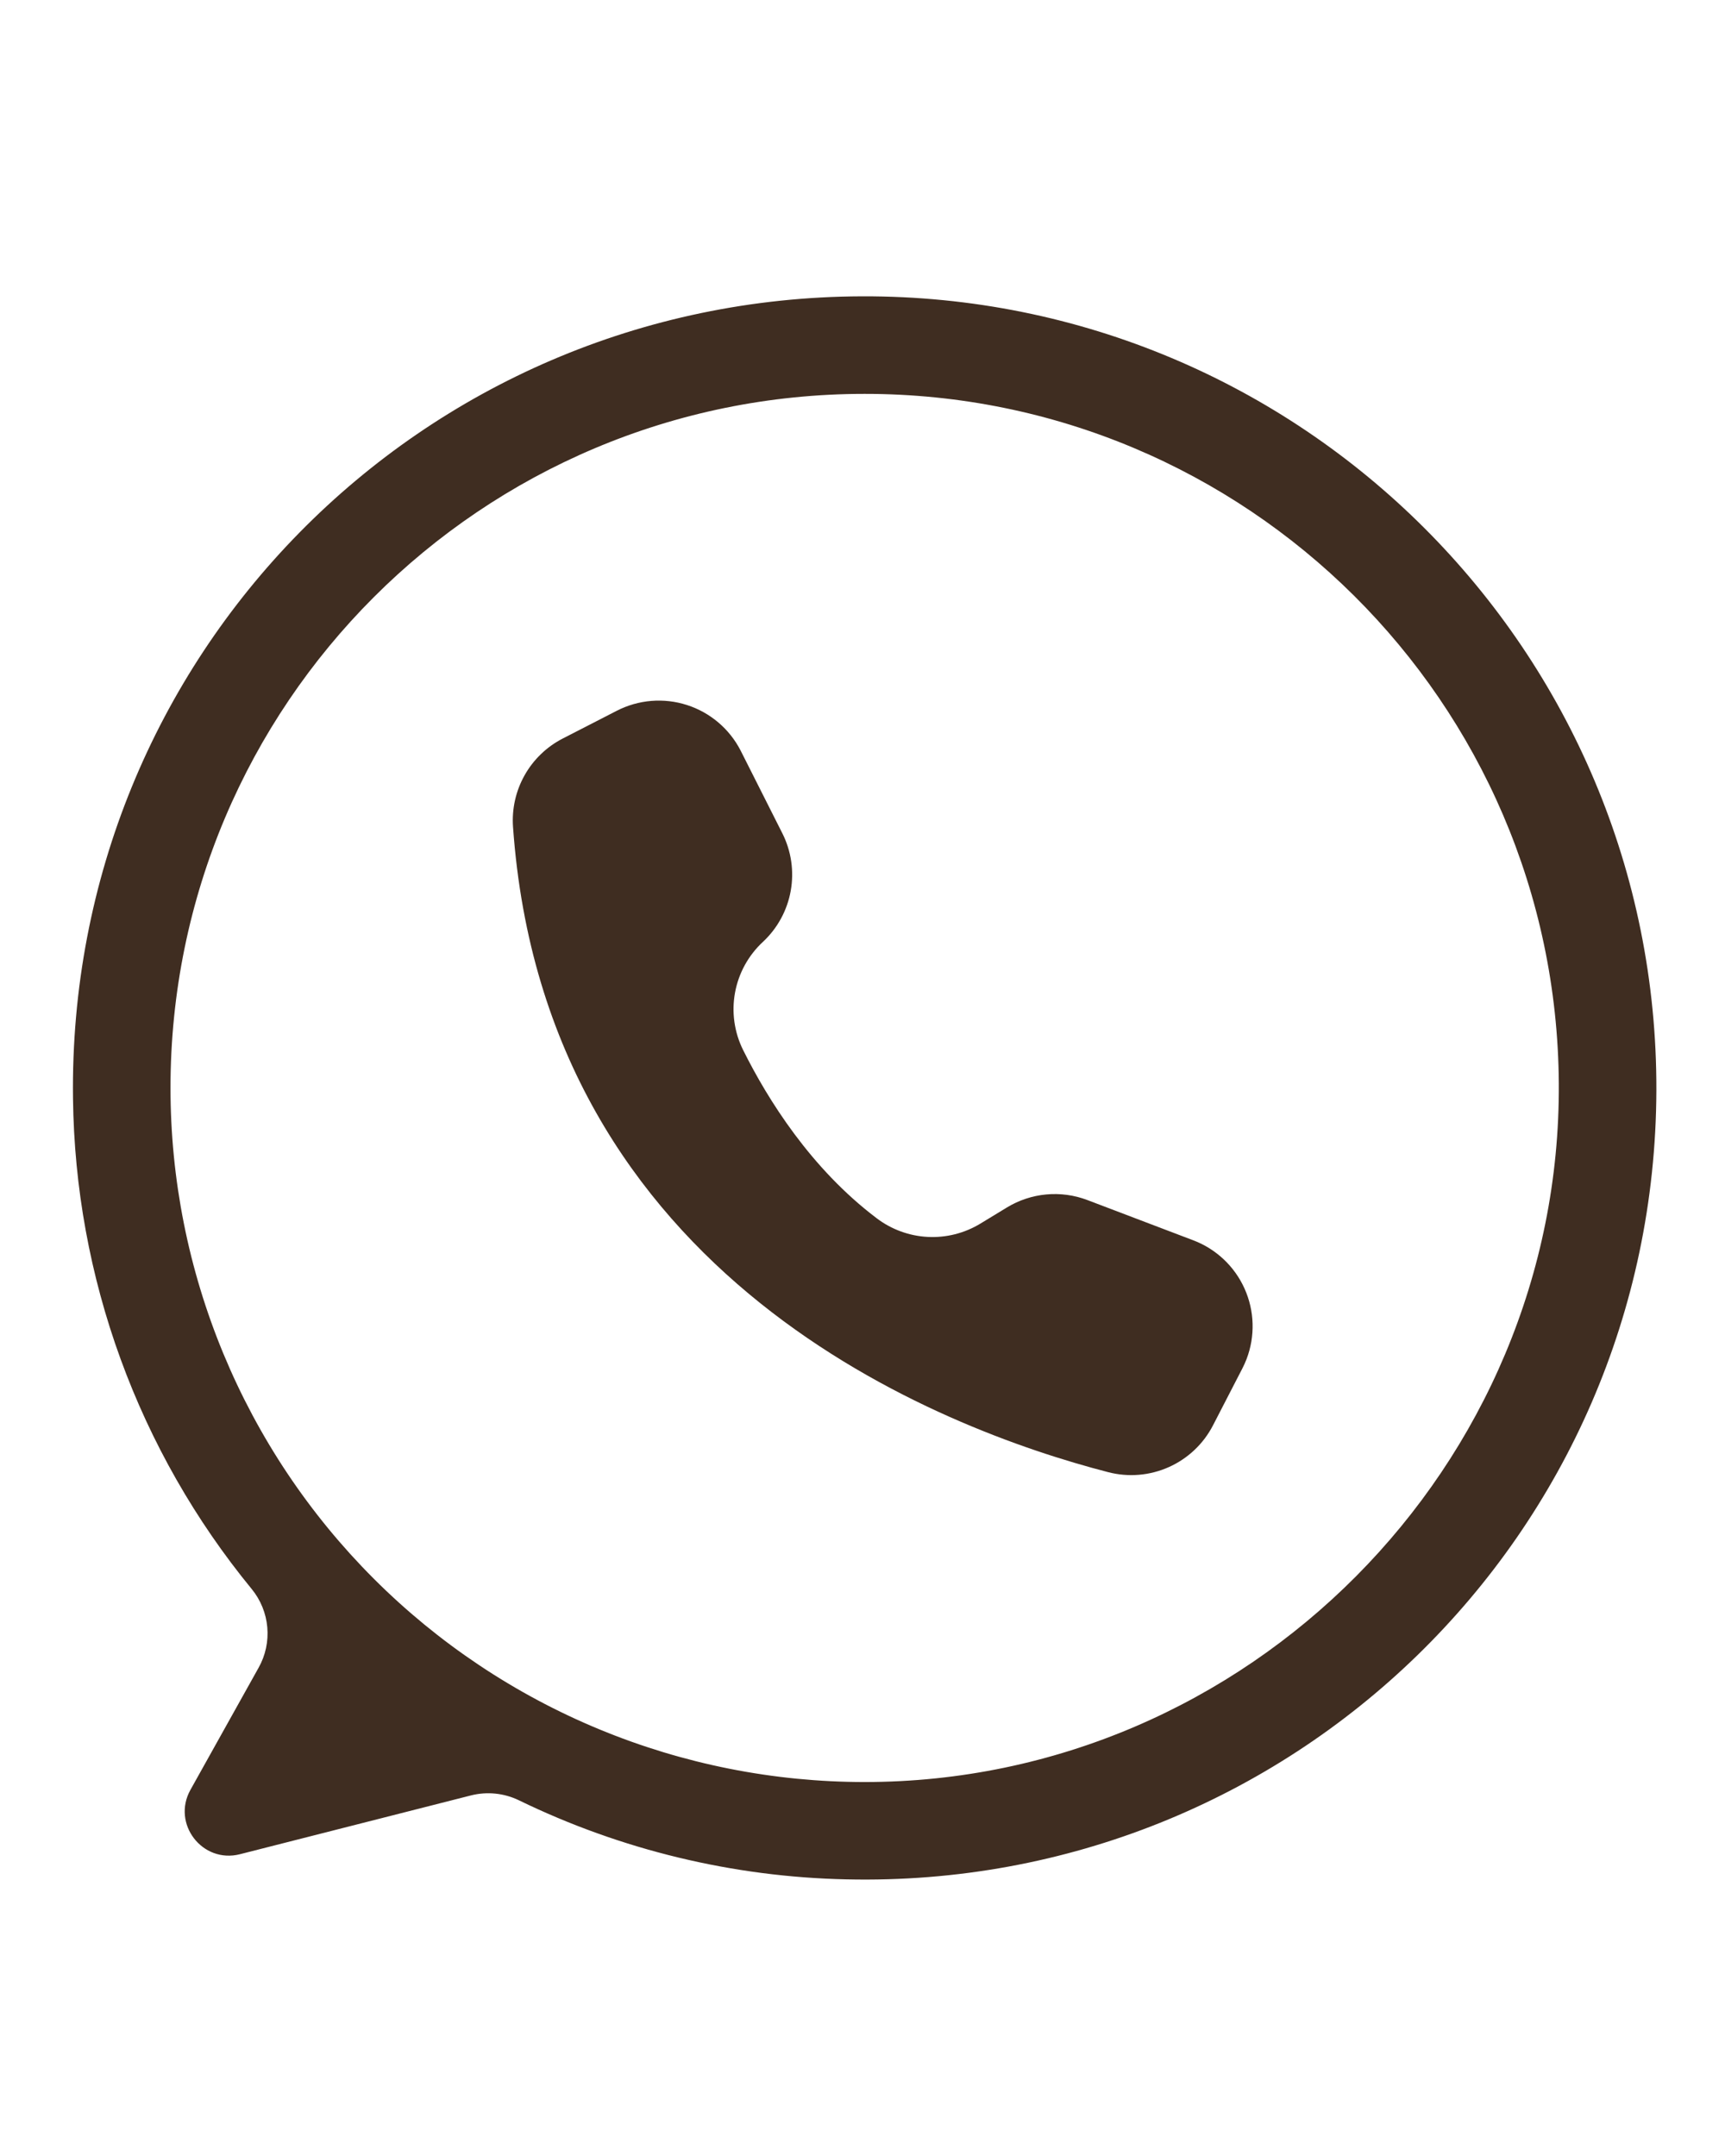
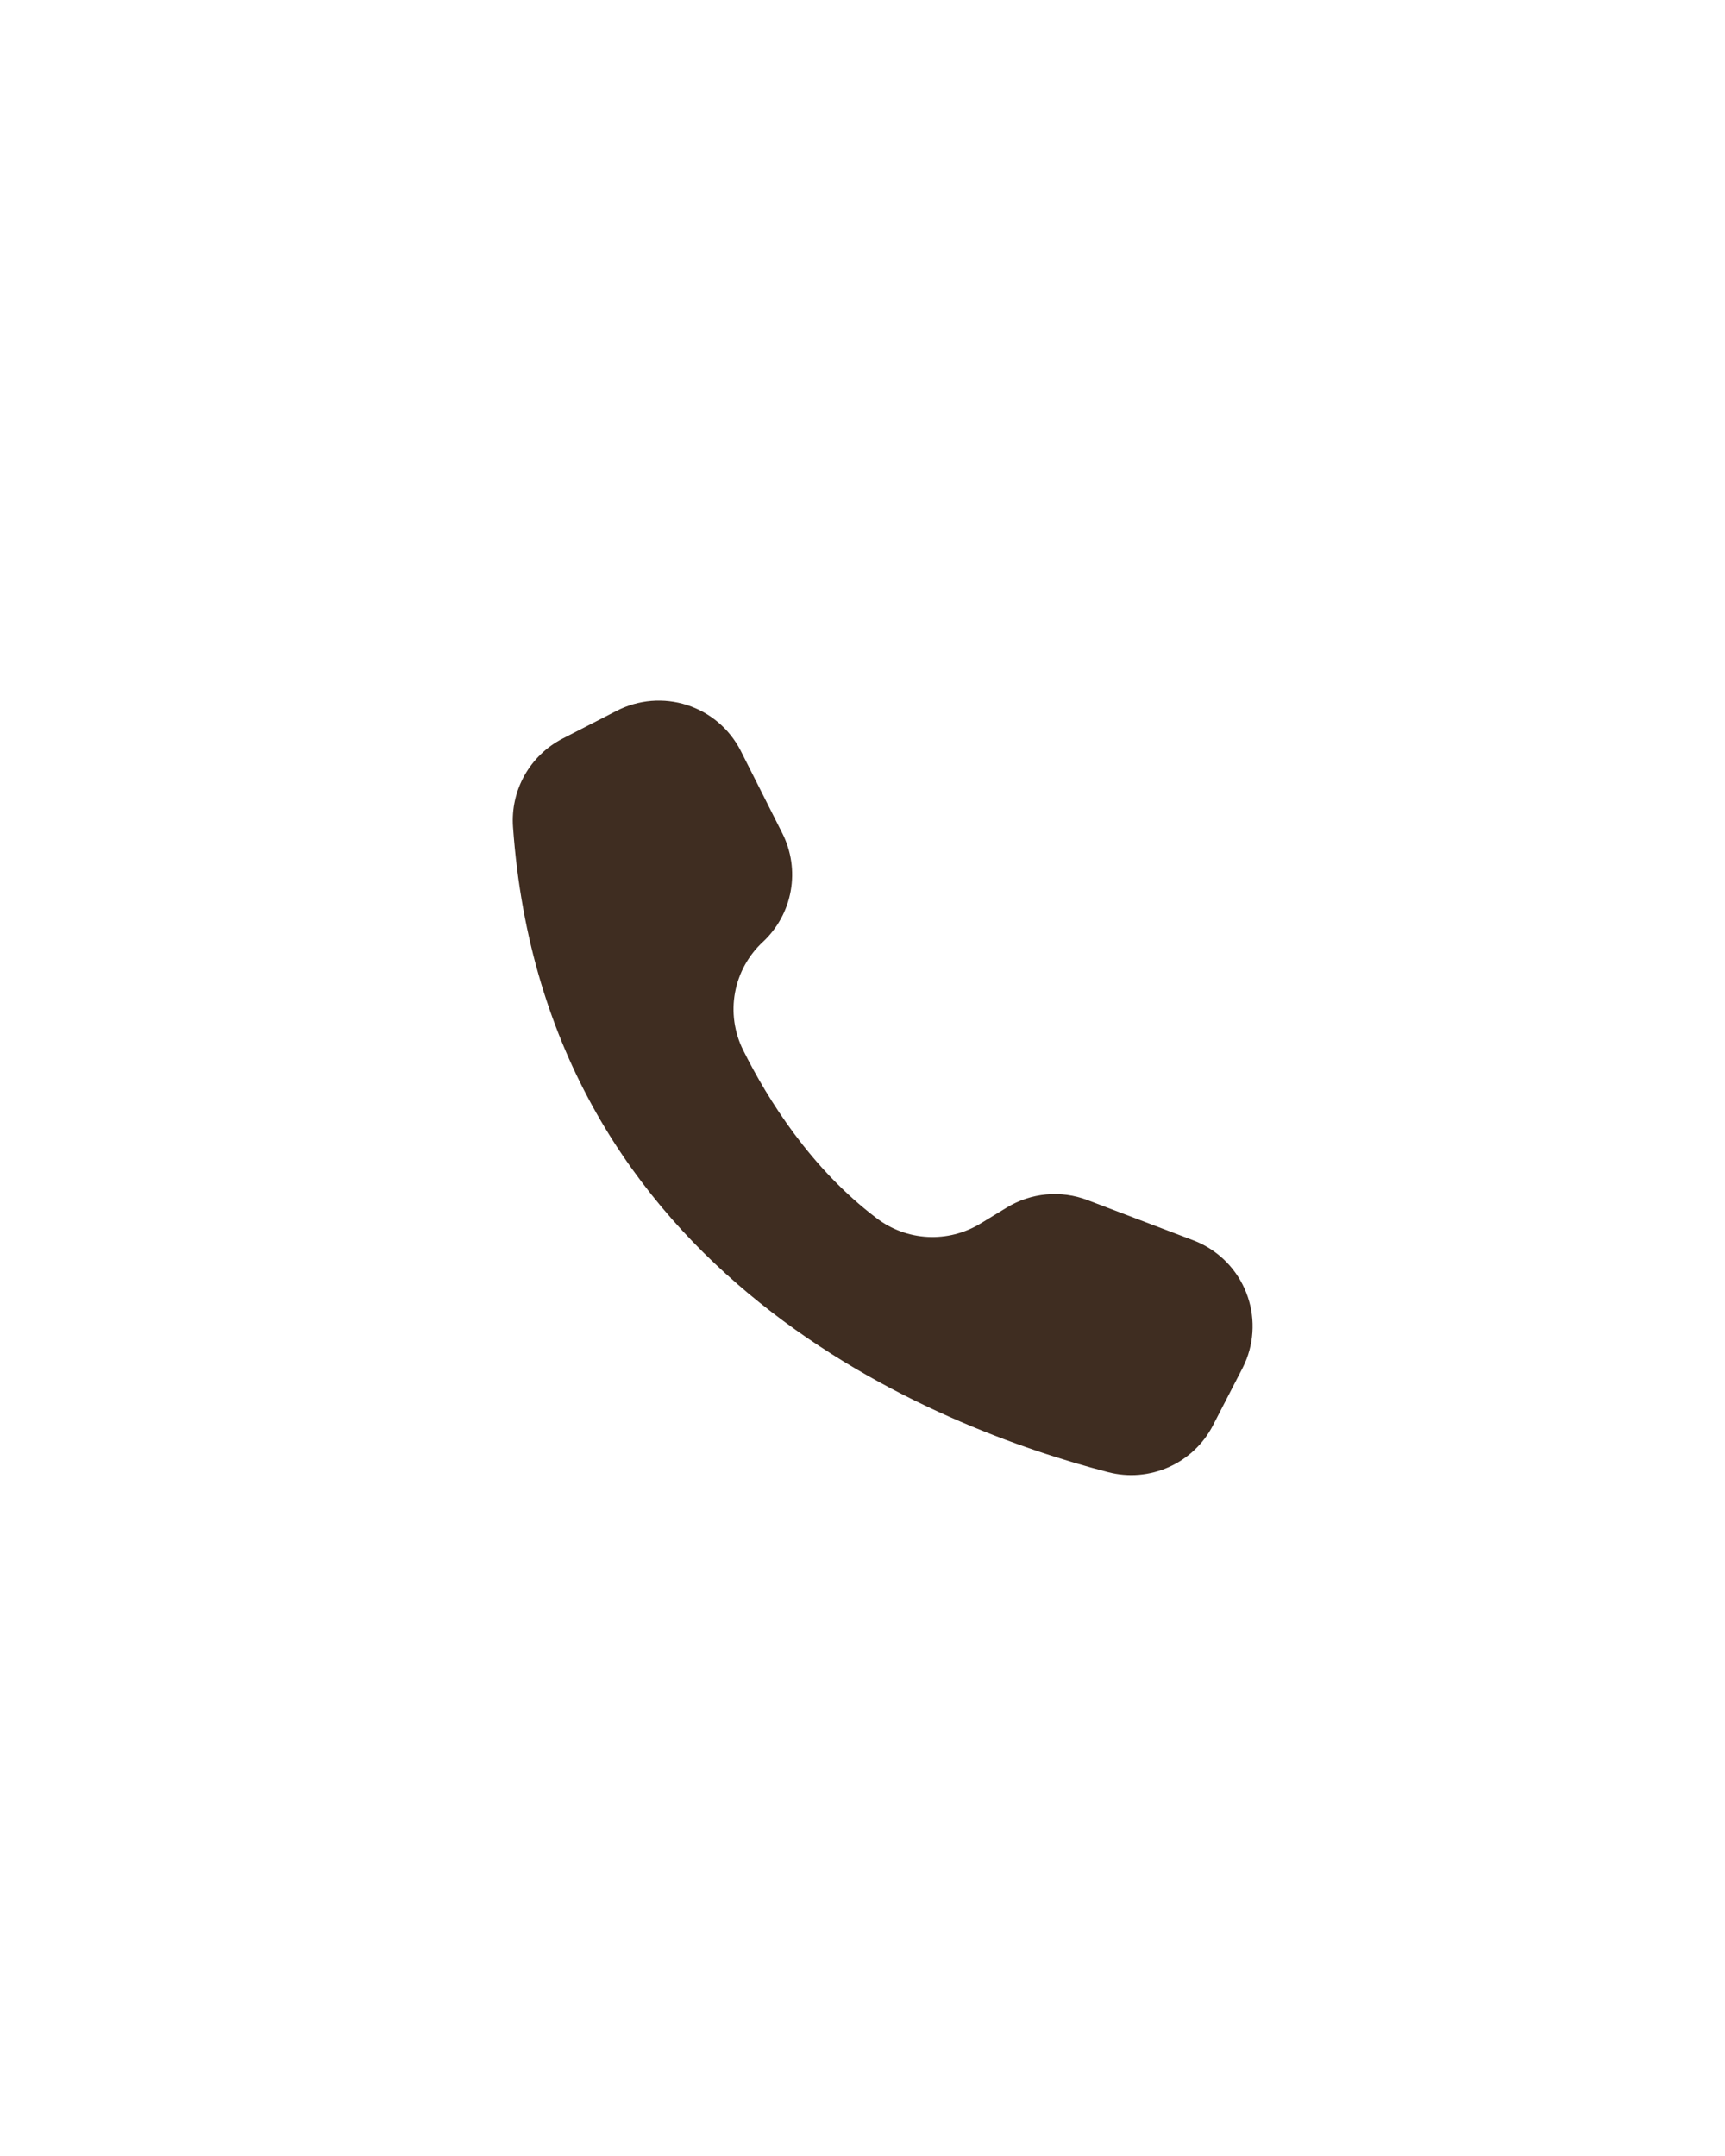
<svg xmlns="http://www.w3.org/2000/svg" width="1080" zoomAndPan="magnify" viewBox="0 0 810 1012.5" height="1350" preserveAspectRatio="xMidYMid meet" version="1.2">
  <g id="22ccad5a94">
-     <path style="stroke:none;fill-rule:nonzero;fill:#3f2d21;fill-opacity:1;" d="M 404.734 139.16 C 197.336 139.859 31.574 308.492 34.281 515.875 C 34.406 526.297 34.969 536.691 35.969 547.062 C 36.969 557.434 38.402 567.746 40.277 577.996 C 42.148 588.246 44.445 598.402 47.176 608.457 C 49.906 618.512 53.051 628.438 56.621 638.227 C 60.188 648.02 64.16 657.641 68.539 667.094 C 72.918 676.551 77.688 685.805 82.848 694.855 C 88.012 703.906 93.543 712.727 99.449 721.312 C 105.355 729.895 111.613 738.219 118.219 746.273 C 119.258 747.547 120.195 748.887 121.035 750.301 C 121.871 751.711 122.598 753.18 123.215 754.699 C 123.836 756.223 124.336 757.781 124.723 759.375 C 125.105 760.973 125.371 762.586 125.512 764.223 C 125.656 765.859 125.676 767.496 125.574 769.137 C 125.473 770.773 125.25 772.395 124.906 774 C 124.559 775.605 124.098 777.176 123.52 778.715 C 122.938 780.25 122.25 781.734 121.445 783.168 L 89.422 840.555 C 80.543 856.465 95.012 875.277 112.668 870.781 L 221.133 843.164 C 223.012 842.688 224.914 842.379 226.844 842.238 C 228.777 842.098 230.707 842.125 232.633 842.32 C 234.559 842.52 236.453 842.883 238.312 843.414 C 240.176 843.945 241.977 844.633 243.719 845.48 C 255.676 851.293 267.91 856.441 280.426 860.93 C 292.938 865.422 305.656 869.227 318.578 872.344 C 331.5 875.465 344.551 877.879 357.734 879.594 C 370.918 881.305 384.156 882.305 397.445 882.59 C 605.969 887.305 777.125 720.684 777.773 512.109 C 778.422 305.816 611.035 138.465 404.734 139.16 Z M 406.016 836.875 C 400.68 836.875 395.348 836.746 390.02 836.484 C 384.691 836.223 379.375 835.828 374.066 835.309 C 368.758 834.785 363.465 834.133 358.188 833.348 C 352.91 832.566 347.656 831.656 342.422 830.613 C 337.191 829.574 331.988 828.406 326.812 827.109 C 321.641 825.812 316.5 824.391 311.395 822.844 C 306.289 821.293 301.227 819.621 296.203 817.824 C 291.18 816.027 286.207 814.109 281.277 812.066 C 276.348 810.023 271.473 807.863 266.652 805.582 C 261.828 803.301 257.066 800.906 252.359 798.391 C 247.656 795.875 243.016 793.246 238.441 790.504 C 233.863 787.762 229.359 784.91 224.926 781.945 C 220.488 778.98 216.129 775.91 211.844 772.734 C 207.559 769.555 203.355 766.273 199.23 762.891 C 195.109 759.508 191.07 756.023 187.117 752.441 C 183.164 748.859 179.301 745.18 175.531 741.41 C 171.758 737.637 168.082 733.773 164.496 729.82 C 160.914 725.867 157.434 721.832 154.047 717.707 C 150.664 713.582 147.383 709.379 144.207 705.094 C 141.027 700.809 137.957 696.449 134.992 692.016 C 132.027 687.578 129.176 683.074 126.434 678.496 C 123.691 673.922 121.062 669.281 118.547 664.578 C 116.035 659.871 113.637 655.109 111.355 650.285 C 109.074 645.465 106.914 640.59 104.871 635.66 C 102.828 630.73 100.91 625.758 99.113 620.734 C 97.316 615.711 95.645 610.648 94.094 605.543 C 92.547 600.438 91.125 595.297 89.828 590.125 C 88.531 584.949 87.363 579.746 86.324 574.512 C 85.281 569.281 84.371 564.027 83.586 558.75 C 82.805 553.473 82.152 548.18 81.629 542.871 C 81.105 537.562 80.715 532.242 80.453 526.914 C 80.191 521.586 80.059 516.258 80.059 510.922 C 80.059 330.906 225.996 184.969 406.016 184.969 C 585.336 184.969 730.832 329.773 731.961 508.824 C 733.094 688.484 585.68 836.875 406.016 836.875 Z M 406.016 836.875" />
    <path style="stroke:none;fill-rule:nonzero;fill:#3f2d21;fill-opacity:1;" d="M 347.758 352.453 L 347.906 352.75 L 367.348 391.309 C 367.871 392.344 368.352 393.398 368.785 394.473 C 369.223 395.547 369.617 396.637 369.965 397.742 C 370.316 398.848 370.621 399.965 370.879 401.094 C 371.137 402.223 371.352 403.363 371.52 404.508 C 371.688 405.656 371.809 406.809 371.883 407.965 C 371.957 409.121 371.984 410.281 371.965 411.438 C 371.945 412.598 371.883 413.754 371.77 414.91 C 371.656 416.062 371.5 417.211 371.297 418.352 C 371.09 419.492 370.844 420.625 370.547 421.746 C 370.25 422.867 369.91 423.973 369.527 425.066 C 369.141 426.16 368.715 427.238 368.242 428.297 C 367.773 429.355 367.258 430.395 366.703 431.41 C 366.148 432.43 365.555 433.422 364.918 434.395 C 364.285 435.363 363.613 436.305 362.902 437.223 C 362.191 438.137 361.441 439.023 360.66 439.879 C 359.879 440.734 359.062 441.555 358.215 442.348 C 357.371 443.129 356.559 443.945 355.777 444.797 C 355 445.645 354.254 446.523 353.547 447.434 C 352.84 448.34 352.168 449.277 351.535 450.238 C 350.898 451.203 350.305 452.188 349.75 453.199 C 349.195 454.211 348.684 455.242 348.211 456.293 C 347.738 457.344 347.312 458.414 346.926 459.5 C 346.539 460.586 346.195 461.684 345.898 462.797 C 345.602 463.91 345.348 465.035 345.141 466.168 C 344.934 467.301 344.77 468.441 344.656 469.59 C 344.539 470.734 344.469 471.883 344.445 473.035 C 344.422 474.188 344.441 475.34 344.512 476.492 C 344.578 477.641 344.695 478.785 344.855 479.93 C 345.016 481.07 345.223 482.203 345.473 483.328 C 345.723 484.453 346.02 485.566 346.359 486.668 C 346.699 487.766 347.086 488.852 347.512 489.922 C 347.941 490.992 348.41 492.043 348.922 493.078 C 360.594 516.512 380.812 548.812 411.668 572.121 C 413.387 573.426 415.195 574.598 417.09 575.633 C 418.984 576.668 420.945 577.555 422.973 578.297 C 425 579.039 427.07 579.629 429.184 580.059 C 431.301 580.492 433.438 580.766 435.594 580.875 C 437.746 580.988 439.898 580.941 442.051 580.73 C 444.199 580.523 446.32 580.156 448.414 579.629 C 450.508 579.102 452.551 578.422 454.543 577.59 C 456.535 576.758 458.453 575.785 460.301 574.664 L 472.82 567.047 C 474.219 566.195 475.66 565.426 477.148 564.738 C 478.637 564.051 480.156 563.449 481.711 562.938 C 483.266 562.422 484.848 561.996 486.449 561.664 C 488.055 561.328 489.672 561.086 491.301 560.938 C 492.934 560.785 494.566 560.727 496.203 560.762 C 497.844 560.801 499.473 560.93 501.098 561.148 C 502.719 561.371 504.324 561.684 505.91 562.086 C 507.5 562.492 509.059 562.984 510.59 563.566 L 560.355 582.488 C 561.676 582.988 562.969 583.555 564.234 584.184 C 565.5 584.816 566.734 585.504 567.934 586.254 C 569.129 587.008 570.289 587.812 571.406 588.68 C 572.527 589.543 573.602 590.461 574.629 591.43 C 575.66 592.398 576.637 593.418 577.566 594.484 C 578.496 595.551 579.367 596.66 580.188 597.812 C 581.008 598.965 581.77 600.152 582.473 601.379 C 583.176 602.609 583.816 603.867 584.395 605.156 C 584.977 606.445 585.488 607.762 585.941 609.102 C 586.391 610.441 586.773 611.801 587.09 613.18 C 587.406 614.559 587.656 615.949 587.836 617.352 C 588.016 618.754 588.125 620.16 588.168 621.574 C 588.207 622.988 588.18 624.398 588.082 625.809 C 587.984 627.223 587.82 628.625 587.586 630.02 C 587.348 631.414 587.047 632.793 586.676 634.156 C 586.305 635.52 585.871 636.863 585.367 638.188 C 584.785 639.707 584.121 641.188 583.375 642.637 L 569.586 669.363 C 569.031 670.441 568.43 671.496 567.781 672.523 C 567.137 673.555 566.449 674.551 565.719 675.523 C 564.988 676.492 564.219 677.43 563.41 678.336 C 562.598 679.242 561.754 680.109 560.871 680.945 C 559.988 681.777 559.07 682.574 558.121 683.328 C 557.172 684.086 556.191 684.801 555.18 685.477 C 554.172 686.148 553.137 686.781 552.07 687.367 C 551.008 687.953 549.922 688.492 548.812 688.988 C 547.703 689.484 546.578 689.93 545.43 690.332 C 544.285 690.73 543.121 691.082 541.945 691.383 C 540.77 691.688 539.582 691.938 538.387 692.141 C 537.188 692.34 535.984 692.492 534.773 692.594 C 533.562 692.695 532.352 692.742 531.137 692.742 C 529.922 692.738 528.711 692.688 527.5 692.582 C 526.293 692.477 525.09 692.324 523.891 692.117 C 522.695 691.914 521.508 691.656 520.332 691.352 C 442.176 671.129 255.902 600.844 240.895 388.301 C 240.746 386.199 240.754 384.102 240.91 382.008 C 241.066 379.91 241.379 377.836 241.84 375.781 C 242.297 373.73 242.906 371.723 243.66 369.758 C 244.414 367.797 245.309 365.898 246.34 364.066 C 247.371 362.23 248.527 360.484 249.816 358.82 C 251.102 357.156 252.504 355.594 254.02 354.137 C 255.531 352.676 257.145 351.336 258.855 350.113 C 260.566 348.891 262.359 347.797 264.227 346.836 L 289.609 333.797 C 290.867 333.148 292.152 332.566 293.469 332.047 C 294.785 331.523 296.121 331.07 297.48 330.68 C 298.84 330.293 300.215 329.973 301.609 329.719 C 303 329.465 304.398 329.277 305.809 329.164 C 307.219 329.047 308.629 329 310.043 329.023 C 311.457 329.043 312.867 329.137 314.273 329.297 C 315.676 329.457 317.07 329.688 318.453 329.984 C 319.836 330.285 321.199 330.648 322.547 331.082 C 323.895 331.512 325.215 332.012 326.516 332.57 C 327.812 333.133 329.078 333.758 330.316 334.445 C 331.551 335.133 332.754 335.875 333.914 336.68 C 335.078 337.484 336.199 338.344 337.277 339.258 C 338.355 340.176 339.387 341.141 340.371 342.156 C 341.355 343.172 342.289 344.234 343.168 345.34 C 344.047 346.449 344.871 347.594 345.637 348.785 C 346.402 349.973 347.109 351.195 347.758 352.453 Z M 347.758 352.453" />
  </g>
</svg>